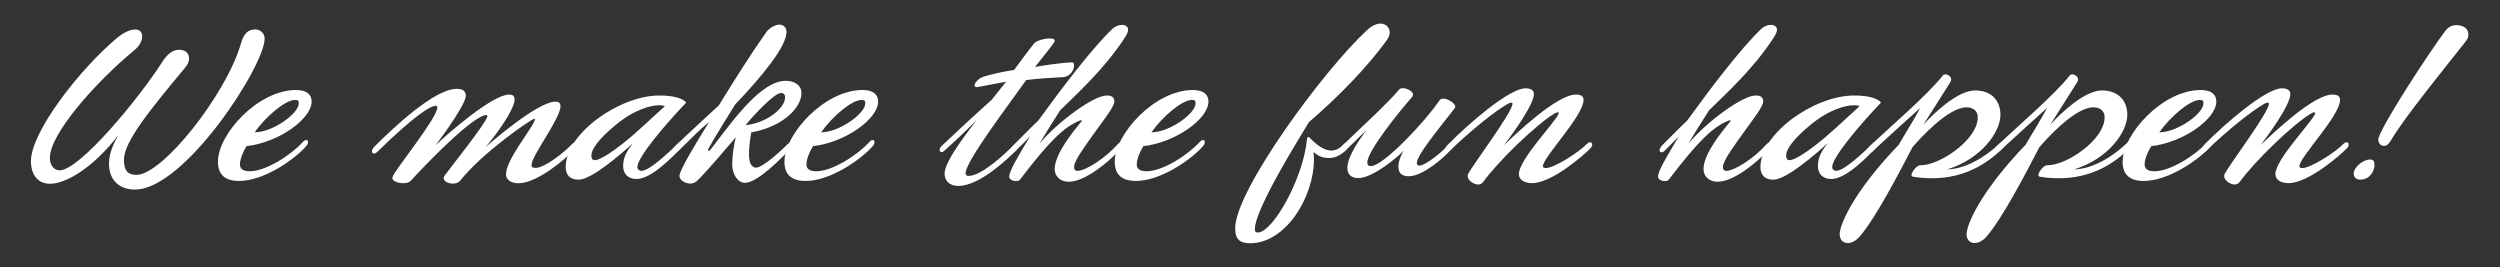
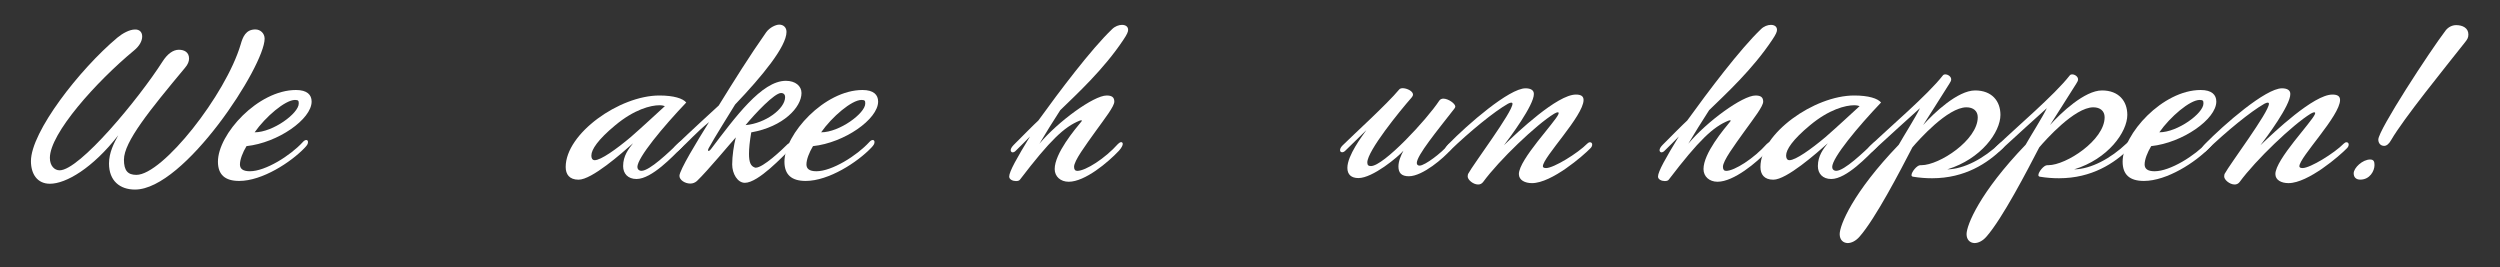
<svg xmlns="http://www.w3.org/2000/svg" version="1.1" id="Layer_1" x="0px" y="0px" viewBox="0 0 400 42.72" style="enable-background:new 0 0 400 42.72;" xml:space="preserve">
  <rect x="0" y="0" width="400" height="42.72" fill="#333333" stroke="none" />
  <style type="text/css"> .st0{fill:#FFFFFF;} </style>
  <g>
    <path class="st0" d="M22.75,5.83c0,0.76-0.47,1.56-1.3,2.24C15.37,13.1,7.98,21.36,7.98,25.26c0,1.27,0.73,1.99,1.56,1.99 c3.18,0,12.63-11.4,16.47-17.41c0.76-1.19,1.66-1.88,2.61-1.88c0.87,0,1.63,0.4,1.63,1.41c0,0.43-0.18,0.94-0.65,1.48 c-5.61,6.73-9.77,11.84-9.77,14.7c0,1.74,0.61,2.43,1.99,2.43c4.2,0,14.3-12.81,16.69-20.88c0.33-1.16,0.8-2.39,2.35-2.39 c0.8,0,1.48,0.62,1.48,1.48c0,4.34-12.81,24.14-20.74,24.14c-2.43,0-4.16-1.41-4.16-4.16c0-1.77,0.8-3.29,1.48-4.52 c-4.09,5.25-8.36,7.75-10.93,7.75c-2.03,0-3.04-1.56-3.04-3.62c0-4.67,7.75-14.66,13.83-19.76c0.83-0.69,1.95-1.3,2.82-1.3 C22.28,4.7,22.75,5.1,22.75,5.83z" />
-     <path class="st0" d="M39.44,23.38c-0.61,1.01-1.05,2.14-1.05,2.93c0,0.69,0.47,1.09,1.59,1.09c2.5,0,6.48-2.5,8.47-4.67 c0.18-0.22,0.4-0.33,0.54-0.33c0.18,0,0.29,0.11,0.29,0.33c0,0.29-0.14,0.51-0.51,0.9c-2.21,2.32-6.81,5.32-10.5,5.32 c-2.24,0-3.4-0.98-3.4-3.08c0-4.42,6.41-11.47,12.49-11.47c1.77,0,2.5,0.76,2.5,1.85C49.86,19.07,44.47,22.84,39.44,23.38z M40.74,21.17c2.93,0,7.06-3.04,7.06-4.6c0-0.43-0.04-0.58-0.61-0.58C45.63,16,42.48,18.68,40.74,21.17z" />
-     <path class="st0" d="M69.7,23.24c2.21-2.13,9.16-8.11,11.76-8.11c0.58,0,0.87,0.22,0.87,0.8c0,1.59-3,5.72-4.63,7.6 c0,0,8.18-7.27,11.18-7.27c0.51,0,0.8,0.22,0.8,0.72c0,1.99-4.63,7.93-4.63,9.41c0,0.29,0.07,0.47,0.65,0.47 c1.41,0,4.45-2.35,5.86-3.84c0.14-0.15,0.29-0.22,0.4-0.22c0.18,0,0.33,0.15,0.33,0.36c0,0.18-0.07,0.44-0.33,0.69 c-1.48,1.63-6.05,5.47-9.01,5.47c-0.76,0-1.99-0.29-1.99-1.45c0-2.28,4.06-7.17,4.53-8.47c0.07-0.15,0.11-0.25,0.11-0.33 c0-0.04-0.04-0.07-0.07-0.07c-0.51,0-8.36,5.43-11.94,9.95c-0.25,0.29-0.69,0.43-1.12,0.43c-0.72,0-1.48-0.36-1.48-0.87 c0-0.11,0.04-0.25,0.11-0.36c0.29-0.47,6.88-8.69,6.88-9.56c0-0.14-0.04-0.18-0.15-0.18c-2.21,0-10.5,8.72-12.09,10.5 c-0.25,0.29-0.72,0.4-1.23,0.4c-0.83,0-1.74-0.33-1.74-0.83c0-0.11,0.07-0.25,0.18-0.47c0.69-1.34,7.02-9.23,7.02-10.79 c0-0.18-0.07-0.29-0.25-0.29c-0.83,0-3.26,1.41-9.41,7.42c-0.18,0.15-0.33,0.22-0.47,0.22c-0.18,0-0.33-0.14-0.33-0.36 c0-0.22,0.15-0.51,0.4-0.76c3.08-3.08,9.63-9.23,13.14-9.23c0.83,0,1.48,0.22,1.48,1.12C74.51,16.58,71.44,20.92,69.7,23.24z" />
+     <path class="st0" d="M39.44,23.38c-0.61,1.01-1.05,2.14-1.05,2.93c0,0.69,0.47,1.09,1.59,1.09c2.5,0,6.48-2.5,8.47-4.67 c0.18-0.22,0.4-0.33,0.54-0.33c0.18,0,0.29,0.11,0.29,0.33c0,0.29-0.14,0.51-0.51,0.9c-2.21,2.32-6.81,5.32-10.5,5.32 c-2.24,0-3.4-0.98-3.4-3.08c0-4.42,6.41-11.47,12.49-11.47c1.77,0,2.5,0.76,2.5,1.85C49.86,19.07,44.47,22.84,39.44,23.38M40.74,21.17c2.93,0,7.06-3.04,7.06-4.6c0-0.43-0.04-0.58-0.61-0.58C45.63,16,42.48,18.68,40.74,21.17z" />
    <path class="st0" d="M102.64,27.33c1.3,0,4.38-2.97,5.97-4.49c0.18-0.18,0.36-0.25,0.54-0.25s0.29,0.11,0.29,0.29 c0,0.25-0.15,0.51-0.51,0.87c-1.19,1.16-4.63,4.89-7.09,4.89c-1.38,0-2.14-0.87-2.14-2.06c0-1.66,0.87-2.75,1.59-3.66 c-1.85,1.63-6.59,5.83-8.72,5.83c-1.48,0-2.06-0.87-2.06-2.03c0-5.36,8.61-11.44,14.98-11.44c2.32,0,3.77,0.47,4.31,1.12 c-3.69,3.87-7.82,8.83-7.82,10.32C101.99,27.07,102.24,27.33,102.64,27.33z M95.15,25.63c0.98,0,3.44-1.74,5.76-3.69 c2.03-1.77,4.16-3.77,5.47-4.96c-0.18-0.07-0.47-0.14-0.87-0.14c-1.38,0-4.02,0.65-7.09,3.22c-2.75,2.28-3.8,3.87-3.8,4.81 C94.6,25.26,94.75,25.63,95.15,25.63z" />
    <path class="st0" d="M124.68,3.94c0.65,0,1.16,0.43,1.16,1.16c0,2.35-3.87,7.06-8.22,11.62c-0.72,1.19-3.26,5.21-4.23,6.99 c-0.07,0.15-0.11,0.25-0.11,0.33c0,0.07,0.04,0.11,0.11,0.11s0.18-0.07,0.33-0.25c3.91-5.14,8.14-10.97,12.02-10.97 c1.52,0,2.5,0.83,2.5,1.95c0,2.28-2.9,5.39-8.04,6.3c-0.25,1.45-0.36,2.53-0.36,3.44c0,1.38,0.29,1.95,0.9,2.17 c0.04,0.04,0.11,0.04,0.18,0.04c1.16,0,4.16-2.82,5.1-3.77c0.11-0.11,0.22-0.14,0.33-0.14c0.22,0,0.36,0.14,0.36,0.36 s-0.11,0.47-0.4,0.72c-0.94,0.87-4.96,5.25-7.13,5.25c-1.19,0-2.03-1.48-2.03-2.93c0-1.34,0.25-3.08,0.58-4.34 c-0.83,0.9-4.52,5.36-6.23,6.99c-0.29,0.25-0.65,0.4-1.05,0.4c-0.87,0-1.74-0.58-1.74-1.23c0-0.91,2.82-5.54,4.74-8.61 c-2.14,1.74-3.26,3.11-4.89,4.56c-0.22,0.18-0.4,0.25-0.58,0.25s-0.29-0.11-0.29-0.29c0-0.22,0.15-0.51,0.54-0.87 c2.03-1.95,6.12-5.72,6.77-6.3c2.39-3.87,4.92-7.93,7.6-11.73C123.16,4.38,124.14,3.94,124.68,3.94z M119.29,20.02 c3.19-0.29,6.33-2.61,6.33-4.49c0-0.33-0.18-0.65-0.65-0.65C123.92,14.88,120.85,18.13,119.29,20.02z" />
    <path class="st0" d="M130.08,23.38c-0.61,1.01-1.05,2.14-1.05,2.93c0,0.69,0.47,1.09,1.59,1.09c2.5,0,6.48-2.5,8.47-4.67 c0.18-0.22,0.4-0.33,0.54-0.33c0.18,0,0.29,0.11,0.29,0.33c0,0.29-0.14,0.51-0.51,0.9 c-2.21,2.32-6.81,5.32-10.5,5.32c-2.24,0-3.4-0.98-3.4-3.08c0-4.42,6.41-11.47,12.49-11.47c1.77,0,2.5,0.76,2.5,1.85 C140.5,19.07,135.11,22.84,130.08,23.38z M131.38,21.17c2.93,0,7.06-3.04,7.06-4.6c0-0.43-0.04-0.58-0.61-0.58 C136.27,16,133.12,18.68,131.38,21.17z" />
-     <path class="st0" d="M156.54,13.9c-0.11,0-0.18,0.04-0.25,0.04c-0.25,0-0.36-0.11-0.36-0.29c0-0.43,0.69-1.16,1.52-1.41 c1.3-0.4,3.15-0.8,4.81-1.05c0.65-0.87,2.03-2.79,3.19-4.24c0.36-0.43,1.63-0.8,2.5-0.8c0.47,0,0.8,0.11,0.8,0.36 c0,0.11-0.04,0.22-0.22,0.47c-0.94,1.27-2.14,2.72-2.93,3.73c0.98-0.18,4.52-0.73,5.97-0.73 c0.18,0,0.29,0.22,0.29,0.51c0,0.69-0.62,1.77-1.74,1.85c-2.21,0.11-4.27,0.25-5.93,0.47 c-2.46,3.51-9.7,12.96-9.7,14.91c0,0.33,0.25,0.43,0.47,0.43c2.14,0,5.97-3.66,7.1-4.81 c0.18-0.18,0.36-0.25,0.51-0.25c0.18,0,0.33,0.11,0.33,0.29s-0.11,0.47-0.47,0.83c-1.3,1.3-5.76,5.54-9.09,5.54 c-1.41,0-2.21-0.83-2.21-1.99c0-2.1,4.31-7.42,5.18-8.61c-1.3,1.38-3.95,3.84-5.28,5.03 c-0.15,0.11-0.25,0.15-0.36,0.15c-0.18,0-0.33-0.11-0.33-0.33s0.11-0.47,0.4-0.72 c2.82-2.68,6.01-5.61,7.96-7.35l2.28-2.86C159.54,13.32,157.88,13.68,156.54,13.9z" />
    <path class="st0" d="M161.71,24.03c0-0.22,0.15-0.51,0.51-0.87c1.16-1.16,3.37-3.4,3.91-3.87 c3.4-4.71,8.47-11.44,11.8-14.62c0.47-0.47,1.09-0.69,1.59-0.69c0.54,0,0.98,0.25,0.98,0.8 c0,0.29-0.15,0.69-0.76,1.59c-3.15,4.74-7.42,8.65-10.1,11.26c-1.27,1.99-2.24,3.51-3.33,5.36 c2.97-3.55,8.69-7.71,10.75-7.71c0.8,0,1.23,0.25,1.23,0.98c0,0.76-1.48,2.64-2.97,4.71c-1.63,2.28-3.47,4.74-3.47,5.72 c0,0.44,0.18,0.65,0.51,0.65c1.34,0,4.45-1.99,6.52-4.31c0.18-0.18,0.36-0.29,0.51-0.29c0.14,0,0.25,0.11,0.25,0.29 c0,0.22-0.18,0.61-0.61,1.09c-1.74,1.85-5.43,4.96-8.04,4.96c-1.3,0-2.24-0.83-2.24-2.03 c0-2.53,3.26-6.37,4.27-7.6c0.04-0.04,0.07-0.07,0.07-0.14c0-0.04-0.04-0.07-0.07-0.07 c-0.07,0-0.18,0.04-0.29,0.07c-2.43,0.98-4.71,3.11-9.52,9.41c-0.11,0.18-0.36,0.25-0.65,0.25 c-0.51,0-1.09-0.25-1.09-0.72c0-0.8,1.27-3.04,3.33-6.41c-0.33,0.33-1.81,1.85-2.32,2.32c-0.14,0.14-0.33,0.22-0.47,0.22 C161.86,24.36,161.71,24.25,161.71,24.03z" />
-     <path class="st0" d="M182.93,23.38c-0.61,1.01-1.05,2.14-1.05,2.93c0,0.69,0.47,1.09,1.59,1.09c2.5,0,6.48-2.5,8.47-4.67 c0.18-0.22,0.4-0.33,0.54-0.33c0.18,0,0.29,0.11,0.29,0.33c0,0.29-0.14,0.51-0.51,0.9 c-2.21,2.32-6.81,5.32-10.5,5.32c-2.24,0-3.4-0.98-3.4-3.08c0-4.42,6.41-11.47,12.49-11.47 c1.77,0,2.5,0.76,2.5,1.85C193.35,19.07,187.96,22.84,182.93,23.38z M184.23,21.17c2.93,0,7.06-3.04,7.06-4.6 c0-0.43-0.04-0.58-0.61-0.58C189.12,16,185.97,18.68,184.23,21.17z" />
-     <path class="st0" d="M222.35,5.17c0,0.36-0.11,0.76-0.4,1.16c-3.08,4.34-7.93,9.27-12.52,13.21 c-1.34,2.24-8.65,13.86-8.65,17.12c0,0.4,0.11,0.54,0.47,0.54c2.39,0,7.24-8.58,7.85-14.81 c0.04-0.33,0.11-0.47,0.22-0.47s0.14,0.04,0.22,0.11c1.34,1.38,2.46,2.06,3.48,2.06c0.69,0,1.34-0.33,1.95-0.98 c0.18-0.18,0.33-0.25,0.47-0.25c0.18,0,0.29,0.15,0.29,0.36c0,0.18-0.07,0.47-0.36,0.76 c-0.58,0.62-1.52,1.3-2.71,1.3c-1.48,0-2.03-0.61-2.5-0.98c0.04,0.36,0.07,0.76,0.07,1.19 c0,6.05-4.52,13.43-10.21,13.43c-1.52,0-2.39-0.51-2.39-2.39c0-6.12,14.3-25.48,21.14-31.75c0.8-0.72,1.52-1.01,2.14-1.01 C221.77,3.8,222.35,4.42,222.35,5.17z" />
    <path class="st0" d="M226.08,15.13c0,0.11-0.04,0.25-0.25,0.51c-1.88,2.13-7.06,8.51-7.06,10.35c0,0.43,0.18,0.58,0.58,0.58 c2.03,0,8.9-7.39,10.93-10.46c0.14-0.22,0.4-0.33,0.65-0.33c0.8,0,1.92,0.8,1.92,1.27 c0,0.11-0.07,0.22-0.15,0.33C229.91,20.96,226.69,24.87,226.69,26.07c0,0.22,0.11,0.43,0.44,0.43c0.87,0,3.62-2.14,4.52-3.26 c0.18-0.22,0.36-0.29,0.51-0.29c0.18,0,0.29,0.11,0.29,0.33c0,0.18-0.07,0.4-0.33,0.69 c-1.09,1.27-4.49,4.23-6.7,4.23c-1.19,0-1.67-0.54-1.67-1.56c0-0.87,0.4-1.77,0.8-2.53c-0.83,0.98-4.92,4.38-7.2,4.38 c-1.12,0-1.77-0.54-1.77-1.63c0-1.99,2.35-5.07,3.04-6.04c0,0-2.89,2.82-3.37,3.29c-0.18,0.18-0.36,0.25-0.51,0.25 c-0.18,0-0.33-0.11-0.33-0.33s0.11-0.47,0.4-0.76c1.63-1.63,7.1-6.59,9.05-8.94c0.11-0.15,0.33-0.22,0.58-0.22 C225.13,14.12,226.08,14.59,226.08,15.13z" />
    <path class="st0" d="M240.63,23.24c2.21-2.13,8.54-8.11,11.51-8.11c0.76,0,1.23,0.22,1.23,0.87 c0,2.53-6.51,9.16-6.51,10.6c0,0.15,0.11,0.29,0.51,0.29c1.23,0,5.1-2.39,6.59-3.91 c0.14-0.14,0.29-0.22,0.43-0.22c0.22,0,0.36,0.14,0.36,0.36c0,0.18-0.07,0.4-0.29,0.61c-1.12,1.16-6.19,5.57-9.34,5.57 c-1.12,0-2.1-0.47-2.1-1.45c0-2.32,5.86-8.36,6.33-9.59c0.04-0.11,0.04-0.14,0.04-0.18 c0-0.07-0.04-0.11-0.14-0.11c-0.18,0-0.36,0.11-0.58,0.22c-2.86,1.74-8.8,7.42-11.37,10.93c-0.22,0.29-0.51,0.4-0.8,0.4 c-0.8,0-1.67-0.76-1.67-1.27c0-0.25,0.04-0.33,0.07-0.43C235.73,26.26,242,17.94,242,16.6c0-0.11-0.07-0.18-0.22-0.18 c-0.11,0-0.29,0.07-0.51,0.18c-2.17,1.23-6.05,4.38-9.34,7.56c-0.18,0.18-0.36,0.25-0.51,0.25 c-0.18,0-0.29-0.11-0.29-0.29c0-0.25,0.18-0.62,0.61-1.05c3.11-3.19,9.74-8.94,12.34-8.94 c0.76,0,1.34,0.25,1.34,0.9C245.44,16.83,241.57,22.01,240.63,23.24z" />
    <path class="st0" d="M265.53,24.03c0-0.22,0.15-0.51,0.51-0.87c1.16-1.16,3.37-3.4,3.91-3.87 c3.4-4.71,8.47-11.44,11.8-14.62c0.47-0.47,1.09-0.69,1.59-0.69c0.54,0,0.98,0.25,0.98,0.8 c0,0.29-0.15,0.69-0.76,1.59c-3.15,4.74-7.42,8.65-10.1,11.26C272.19,19.62,271.22,21.14,270.13,22.99 c2.97-3.55,8.69-7.71,10.75-7.71c0.8,0,1.23,0.25,1.23,0.98c0,0.76-1.48,2.64-2.97,4.71 c-1.63,2.28-3.47,4.74-3.47,5.72c0,0.44,0.18,0.65,0.51,0.65c1.34,0,4.45-1.99,6.51-4.31 c0.18-0.18,0.36-0.29,0.51-0.29c0.14,0,0.25,0.11,0.25,0.29c0,0.22-0.18,0.61-0.61,1.09 c-1.74,1.85-5.43,4.96-8.04,4.96c-1.3,0-2.24-0.83-2.24-2.03c0-2.53,3.26-6.37,4.27-7.6 c0.04-0.04,0.07-0.07,0.07-0.14c0-0.04-0.04-0.07-0.07-0.07c-0.07,0-0.18,0.04-0.29,0.07 c-2.43,0.98-4.71,3.11-9.52,9.41c-0.11,0.18-0.36,0.25-0.65,0.25c-0.51,0-1.09-0.25-1.09-0.72 c0-0.8,1.27-3.04,3.33-6.41c-0.33,0.33-1.81,1.85-2.32,2.32c-0.14,0.14-0.33,0.22-0.47,0.22 C265.68,24.36,265.53,24.25,265.53,24.03z" />
    <path class="st0" d="M293.8,27.33c1.3,0,4.38-2.97,5.97-4.49c0.18-0.18,0.36-0.25,0.54-0.25 c0.18,0,0.29,0.11,0.29,0.29c0,0.25-0.15,0.51-0.51,0.87c-1.19,1.16-4.63,4.89-7.09,4.89 c-1.38,0-2.14-0.87-2.14-2.06c0-1.66,0.87-2.75,1.59-3.66c-1.85,1.63-6.59,5.83-8.72,5.83c-1.48,0-2.06-0.87-2.06-2.03 c0-5.36,8.61-11.44,14.99-11.44c2.32,0,3.77,0.47,4.31,1.12c-3.69,3.87-7.82,8.83-7.82,10.32 C293.15,27.07,293.4,27.33,293.8,27.33z M286.31,25.63c0.98,0,3.44-1.74,5.76-3.69c2.03-1.77,4.16-3.77,5.47-4.96 c-0.18-0.07-0.47-0.14-0.87-0.14c-1.38,0-4.02,0.65-7.09,3.22c-2.75,2.28-3.8,3.87-3.8,4.81 C285.77,25.26,285.91,25.63,286.31,25.63z" />
    <path class="st0" d="M294.35,37.46c0-1.41,2.06-6.62,9.45-14.3c0.94-1.66,2.64-4.31,3.4-5.86 c-1.52,1.38-5.07,4.56-7.6,6.91c-0.18,0.14-0.33,0.22-0.47,0.22c-0.18,0-0.33-0.11-0.33-0.33 s0.14-0.47,0.43-0.76c3.11-3,9.16-8.11,11.62-11.26c0.07-0.11,0.22-0.18,0.4-0.18c0.4,0,0.94,0.33,0.94,0.8 c0,0.22-0.11,0.4-0.29,0.69c-0.76,1.23-4.2,6.62-4.2,6.62c1.74-1.95,5.54-5.54,8.32-5.54 c2.68,0,4.05,1.7,4.05,3.91c0,2.75-3.08,7.06-8.51,8.72c2.68-0.04,5.86-1.74,8.4-4.16 c0.18-0.18,0.4-0.29,0.54-0.29c0.18,0,0.33,0.14,0.33,0.33c0,0.22-0.14,0.51-0.47,0.83 c-2.35,2.28-5.94,4.71-11.22,4.71c-0.98,0-1.99-0.07-3.08-0.25c-0.14-0.04-0.22-0.11-0.22-0.25 c0-0.51,0.87-1.59,1.41-1.59c0.07,0,0.15,0,0.18,0c2.86,0,9.01-4.02,9.01-7.67c0-1.01-0.72-1.59-1.81-1.59 c-3,0-7.67,5.25-8.65,6.41c-1.99,3.84-5.9,11.37-8.43,14.26c-0.61,0.72-1.34,1.05-1.92,1.05 C294.89,38.87,294.35,38.37,294.35,37.46z" />
    <path class="st0" d="M314.65,37.46c0-1.41,2.06-6.62,9.45-14.3c0.94-1.66,2.64-4.31,3.4-5.86 c-1.52,1.38-5.07,4.56-7.6,6.91c-0.18,0.14-0.33,0.22-0.47,0.22c-0.18,0-0.33-0.11-0.33-0.33 s0.14-0.47,0.43-0.76c3.11-3,9.16-8.11,11.62-11.26c0.07-0.11,0.22-0.18,0.4-0.18c0.4,0,0.94,0.33,0.94,0.8 c0,0.22-0.11,0.4-0.29,0.69c-0.76,1.23-4.2,6.62-4.2,6.62c1.74-1.95,5.54-5.54,8.32-5.54 c2.68,0,4.05,1.7,4.05,3.91c0,2.75-3.08,7.06-8.51,8.72c2.68-0.04,5.86-1.74,8.4-4.16 c0.18-0.18,0.4-0.29,0.54-0.29c0.18,0,0.33,0.14,0.33,0.33c0,0.22-0.14,0.51-0.47,0.83 c-2.35,2.28-5.94,4.71-11.22,4.71c-0.98,0-1.99-0.07-3.08-0.25c-0.14-0.04-0.22-0.11-0.22-0.25 c0-0.51,0.87-1.59,1.41-1.59c0.07,0,0.15,0,0.18,0c2.86,0,9.01-4.02,9.01-7.67c0-1.01-0.72-1.59-1.81-1.59 c-3,0-7.67,5.25-8.65,6.41c-1.99,3.84-5.9,11.37-8.43,14.26c-0.61,0.72-1.34,1.05-1.92,1.05 C315.2,38.87,314.65,38.37,314.65,37.46z" />
    <path class="st0" d="M344.19,23.38c-0.61,1.01-1.05,2.14-1.05,2.93c0,0.69,0.47,1.09,1.59,1.09 c2.5,0,6.48-2.5,8.47-4.67c0.18-0.22,0.4-0.33,0.54-0.33c0.18,0,0.29,0.11,0.29,0.33 c0,0.29-0.14,0.51-0.51,0.9c-2.21,2.32-6.81,5.32-10.5,5.32c-2.24,0-3.4-0.98-3.4-3.08 c0-4.42,6.41-11.47,12.49-11.47c1.77,0,2.5,0.76,2.5,1.85C354.61,19.07,349.22,22.84,344.19,23.38z M345.49,21.17 c2.93,0,7.06-3.04,7.06-4.6c0-0.43-0.04-0.58-0.61-0.58C350.38,16,347.23,18.68,345.49,21.17z" />
    <path class="st0" d="M361.67,23.24c2.21-2.13,8.54-8.11,11.51-8.11c0.76,0,1.23,0.22,1.23,0.87 c0,2.53-6.51,9.16-6.51,10.6c0,0.15,0.11,0.29,0.51,0.29c1.23,0,5.1-2.39,6.59-3.91 c0.14-0.14,0.29-0.22,0.43-0.22c0.22,0,0.36,0.14,0.36,0.36c0,0.18-0.07,0.4-0.29,0.61 c-1.12,1.16-6.19,5.57-9.34,5.57c-1.12,0-2.1-0.47-2.1-1.45c0-2.32,5.86-8.36,6.33-9.59 c0.04-0.11,0.04-0.14,0.04-0.18c0-0.07-0.04-0.11-0.14-0.11c-0.18,0-0.36,0.11-0.58,0.22 c-2.86,1.74-8.8,7.42-11.37,10.93c-0.22,0.29-0.51,0.4-0.8,0.4c-0.8,0-1.67-0.76-1.67-1.27 c0-0.25,0.04-0.33,0.07-0.43c0.83-1.56,7.09-9.88,7.09-11.22c0-0.11-0.07-0.18-0.22-0.18 c-0.11,0-0.29,0.07-0.51,0.18c-2.17,1.23-6.05,4.38-9.34,7.56c-0.18,0.18-0.36,0.25-0.51,0.25 c-0.18,0-0.29-0.11-0.29-0.29c0-0.25,0.18-0.62,0.61-1.05c3.11-3.19,9.74-8.94,12.34-8.94 c0.76,0,1.34,0.25,1.34,0.9C366.49,16.83,362.62,22.01,361.67,23.24z" />
    <path class="st0" d="M377.64,28.74c-0.65,0-1.05-0.36-1.05-1.01c0-0.87,1.41-2.21,2.64-2.21 c0.58,0,0.69,0.36,0.69,0.9C379.92,27.33,379.19,28.74,377.64,28.74z M394.94,5.5c0,0.51-0.14,0.76-0.51,1.23 c-3.26,4.13-9.85,12.23-11.84,15.67c-0.36,0.65-0.76,0.94-1.12,0.94c-0.58,0-0.94-0.43-0.94-1.01 c0-1.52,8.25-14.15,10.79-17.48c0.43-0.54,1.05-0.83,1.67-0.83C394.03,4.02,394.94,4.49,394.94,5.5z" />
  </g>
</svg>